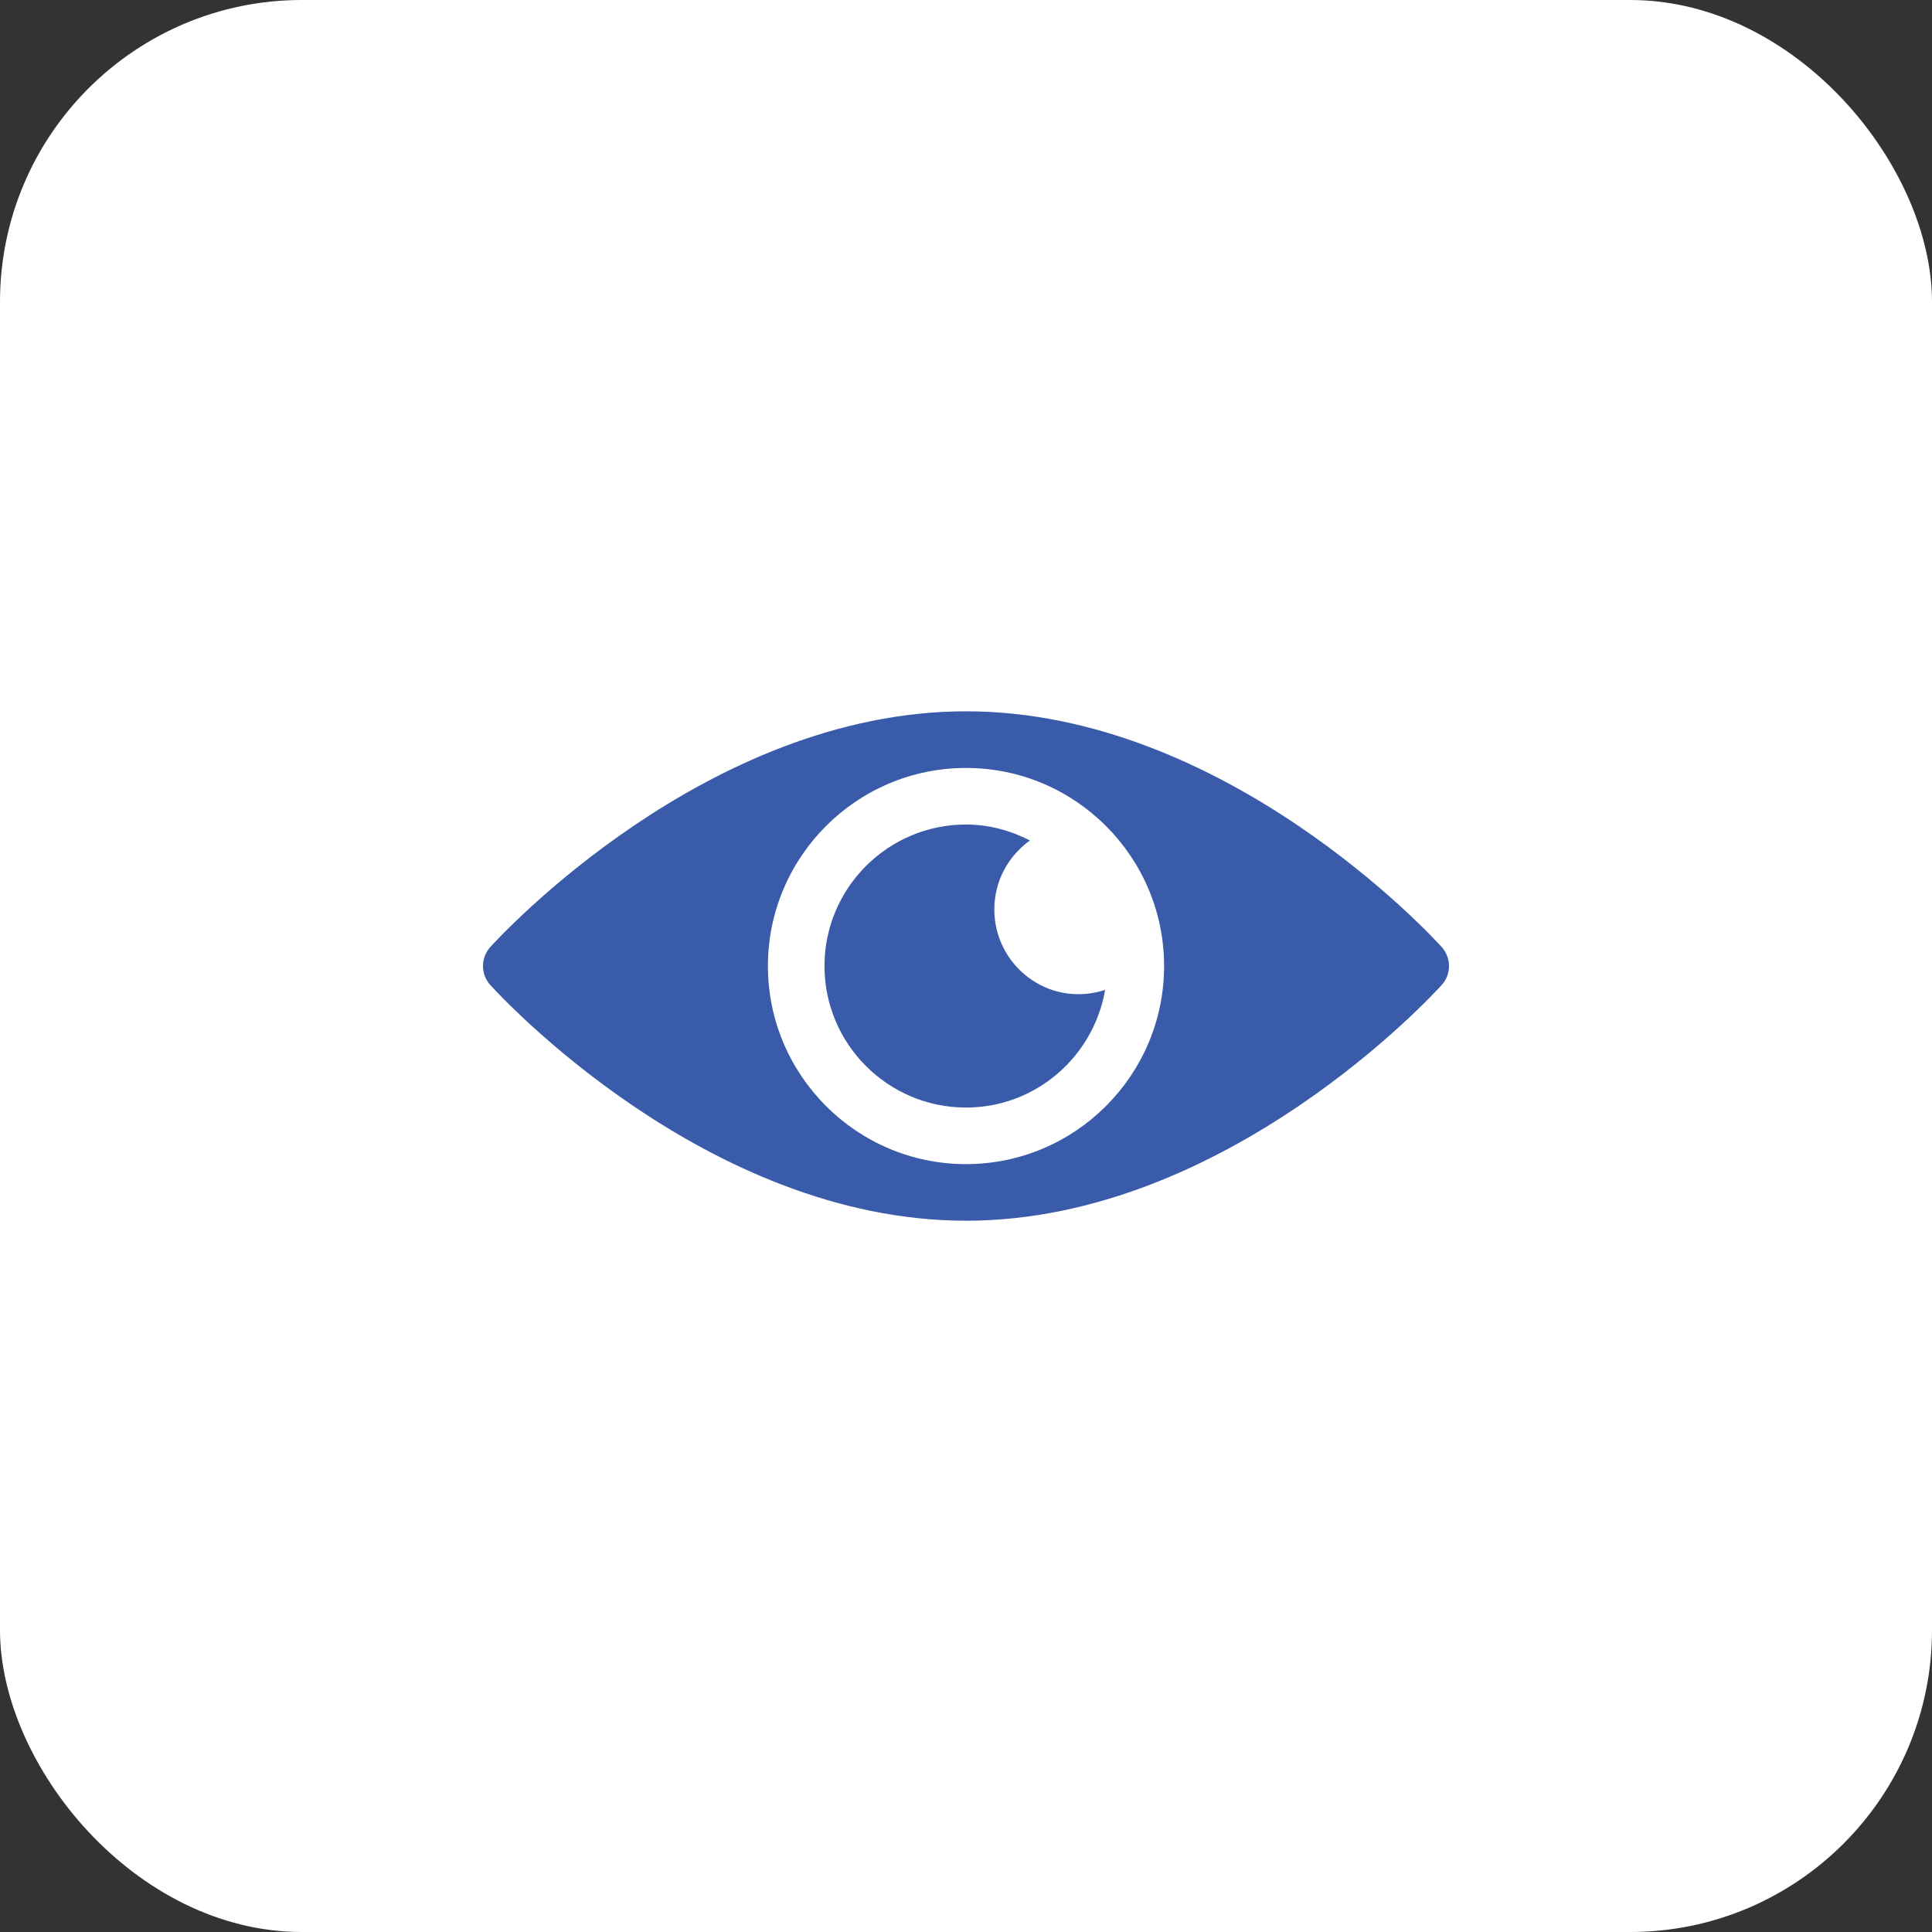
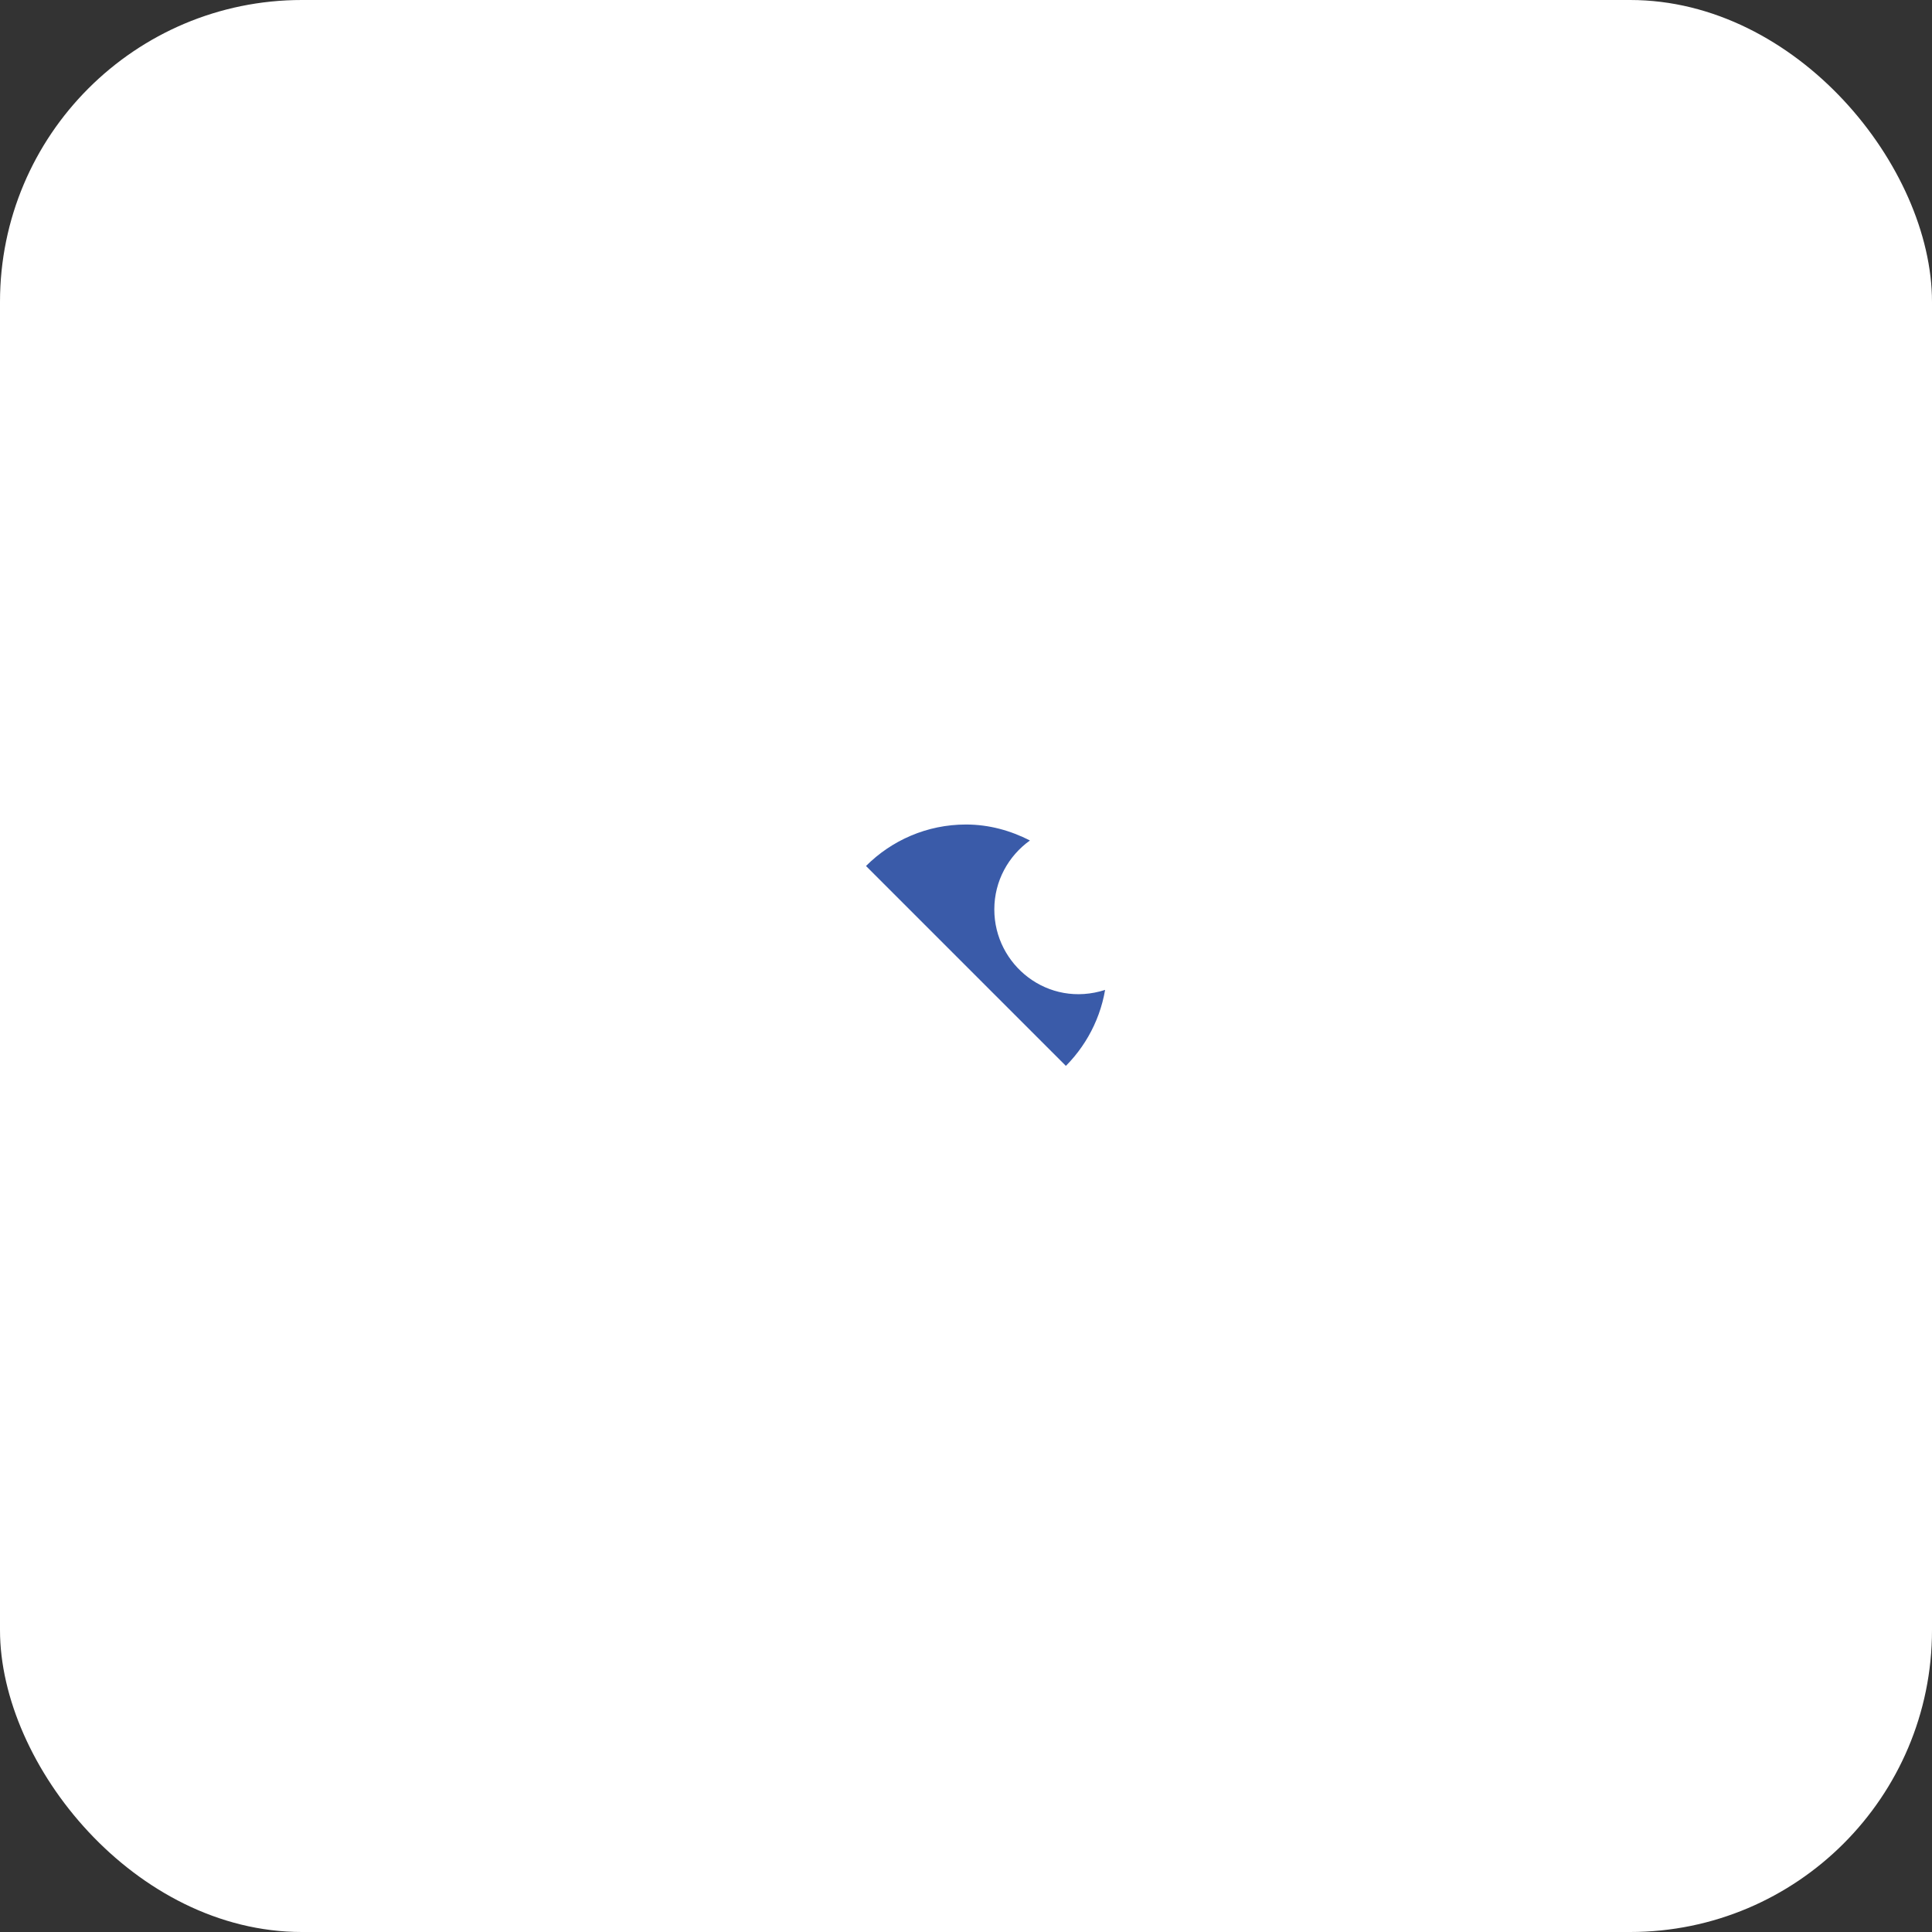
<svg xmlns="http://www.w3.org/2000/svg" fill="none" height="64" viewBox="0 0 64 64" width="64">
  <rect x="0" y="0" width="64" height="64" fill="#333333" stroke="none" />
  <clipPath id="a">
-     <path d="m16 16h32v32h-32z" />
+     <path d="m16 16h32v32z" />
  </clipPath>
  <rect fill="#fff" height="64" rx="10" width="64" />
  <g clip-path="url(#a)" fill="#3a5ba9">
-     <path d="m47.761 31.375c-.286-.319-7.156-7.812-15.761-7.812-8.605 0-15.475 7.494-15.761 7.812-.319.356-.319.894 0 1.251.286.319 7.156 7.812 15.761 7.812s15.475-7.494 15.761-7.812c.319-.356.319-.894 0-1.251zm-15.761 7.188c-3.618 0-6.562-2.944-6.562-6.562s2.944-6.562 6.562-6.562 6.562 2.944 6.562 6.562-2.944 6.562-6.562 6.562z" />
    <path d="m32.938 30.125c0-.943.468-1.773 1.18-2.283-.639-.327-1.352-.529-2.118-.529-2.585 0-4.688 2.103-4.688 4.688s2.103 4.688 4.688 4.688c2.314 0 4.229-1.69 4.608-3.897-1.888.608-3.67-.82-3.67-2.665z" />
  </g>
</svg>